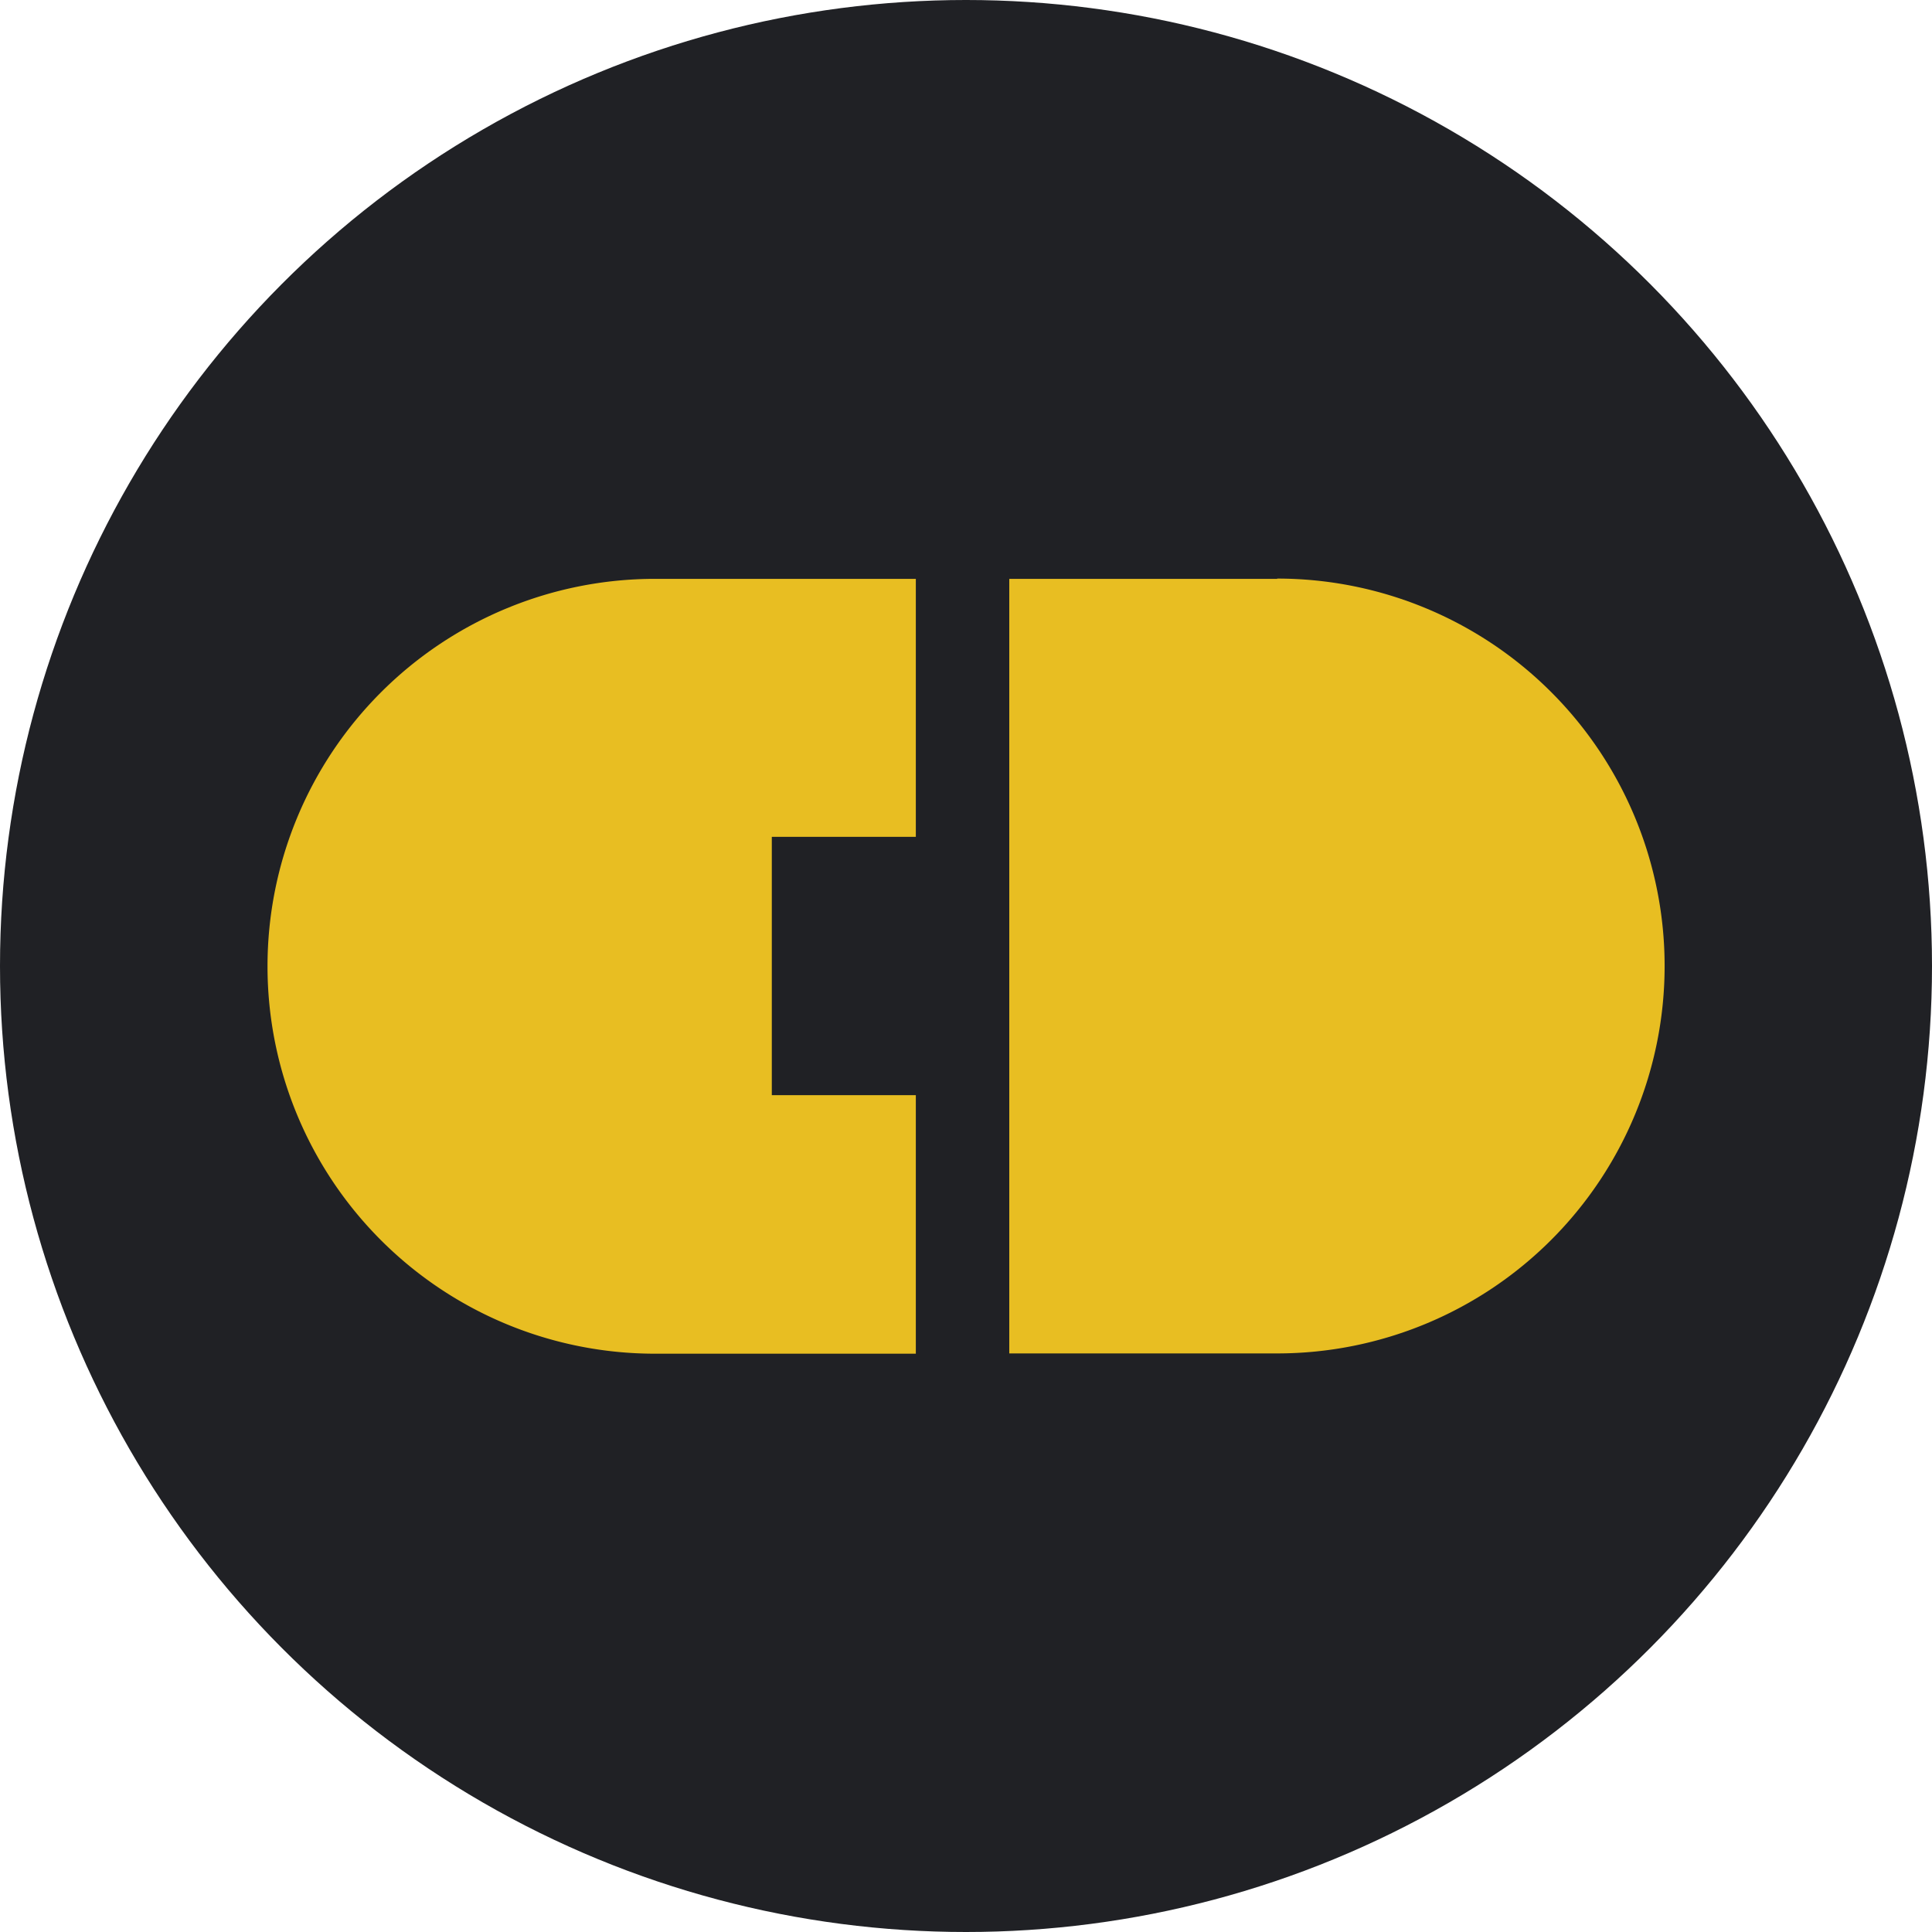
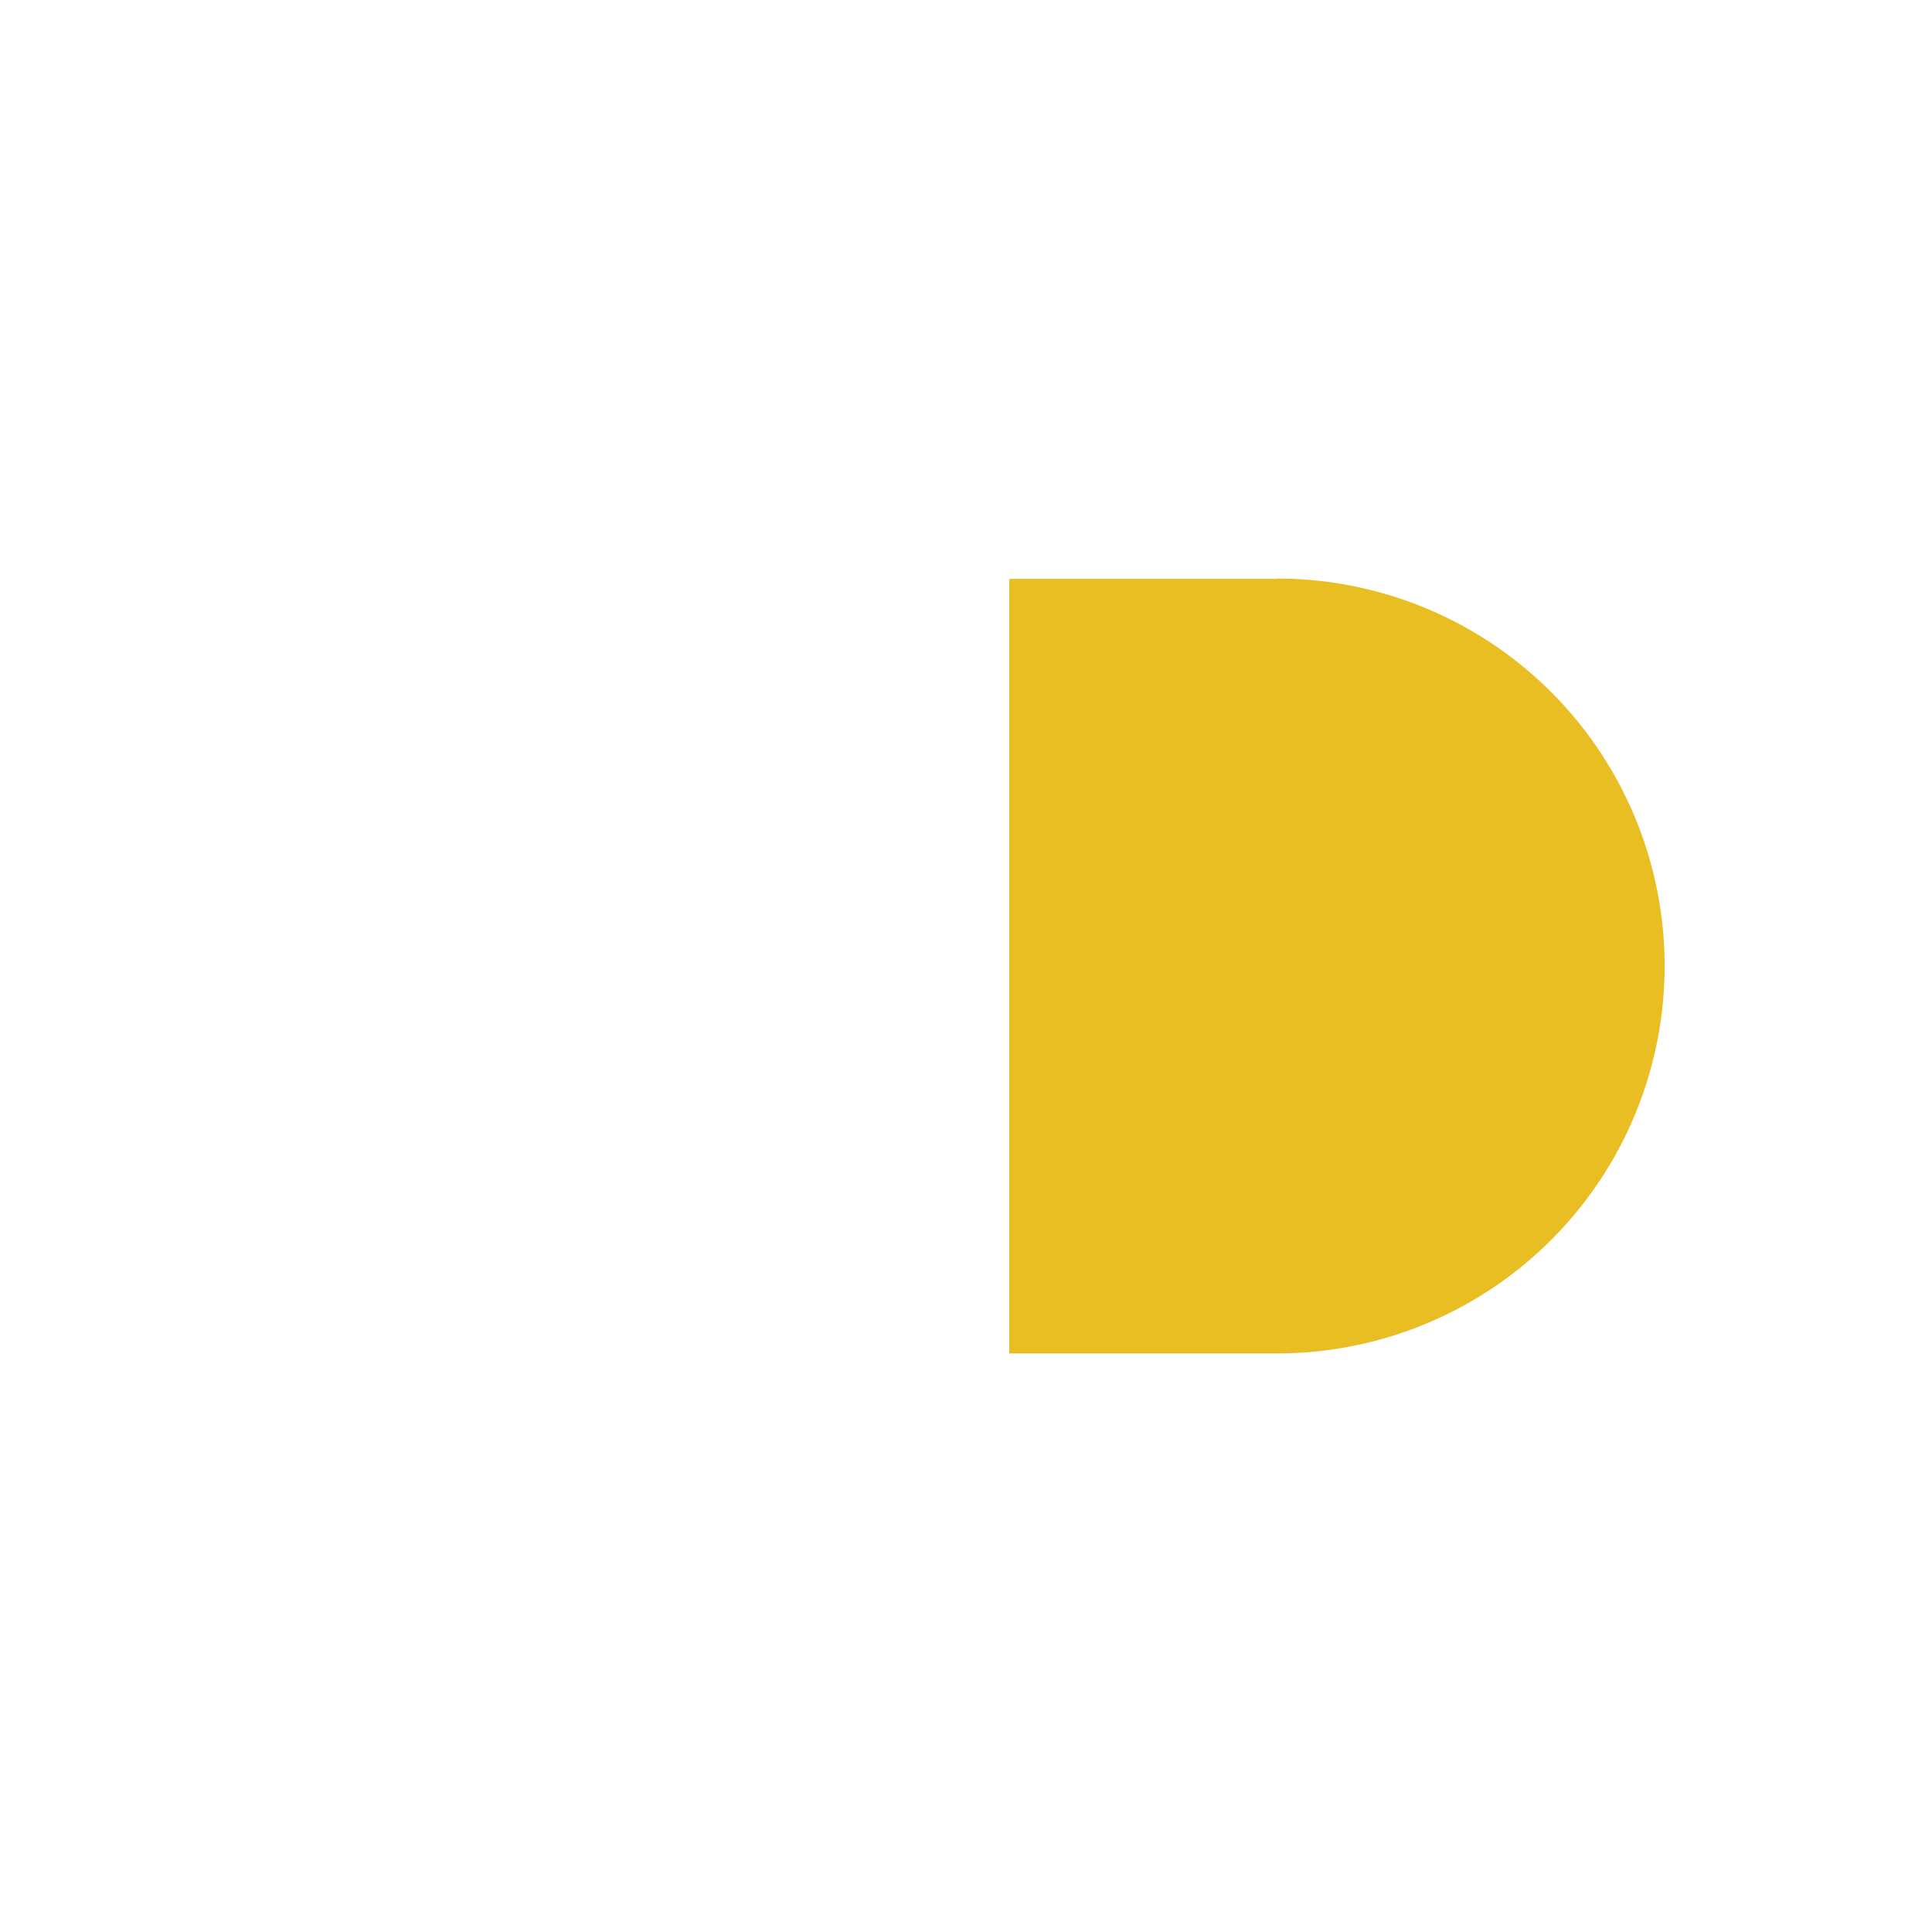
<svg xmlns="http://www.w3.org/2000/svg" viewBox="0 0 140.18 140.18">
  <defs>
    <style>.cls-1{fill:#202125;}.cls-2{fill:#e8be22;}</style>
  </defs>
  <g id="Calque_2" data-name="Calque 2">
    <g id="Calque_1-2" data-name="Calque 1">
-       <circle class="cls-1" cx="70.09" cy="70.09" r="70.09" />
      <path class="cls-2" d="M92.67,42H73.23V98.2H92.67a28.11,28.11,0,0,0,0-56.22Z" />
-       <path class="cls-2" d="M66.45,60.72V42H47.52a28.11,28.11,0,1,0,0,56.22H66.45V79.46H56V60.72Z" />
    </g>
  </g>
</svg>